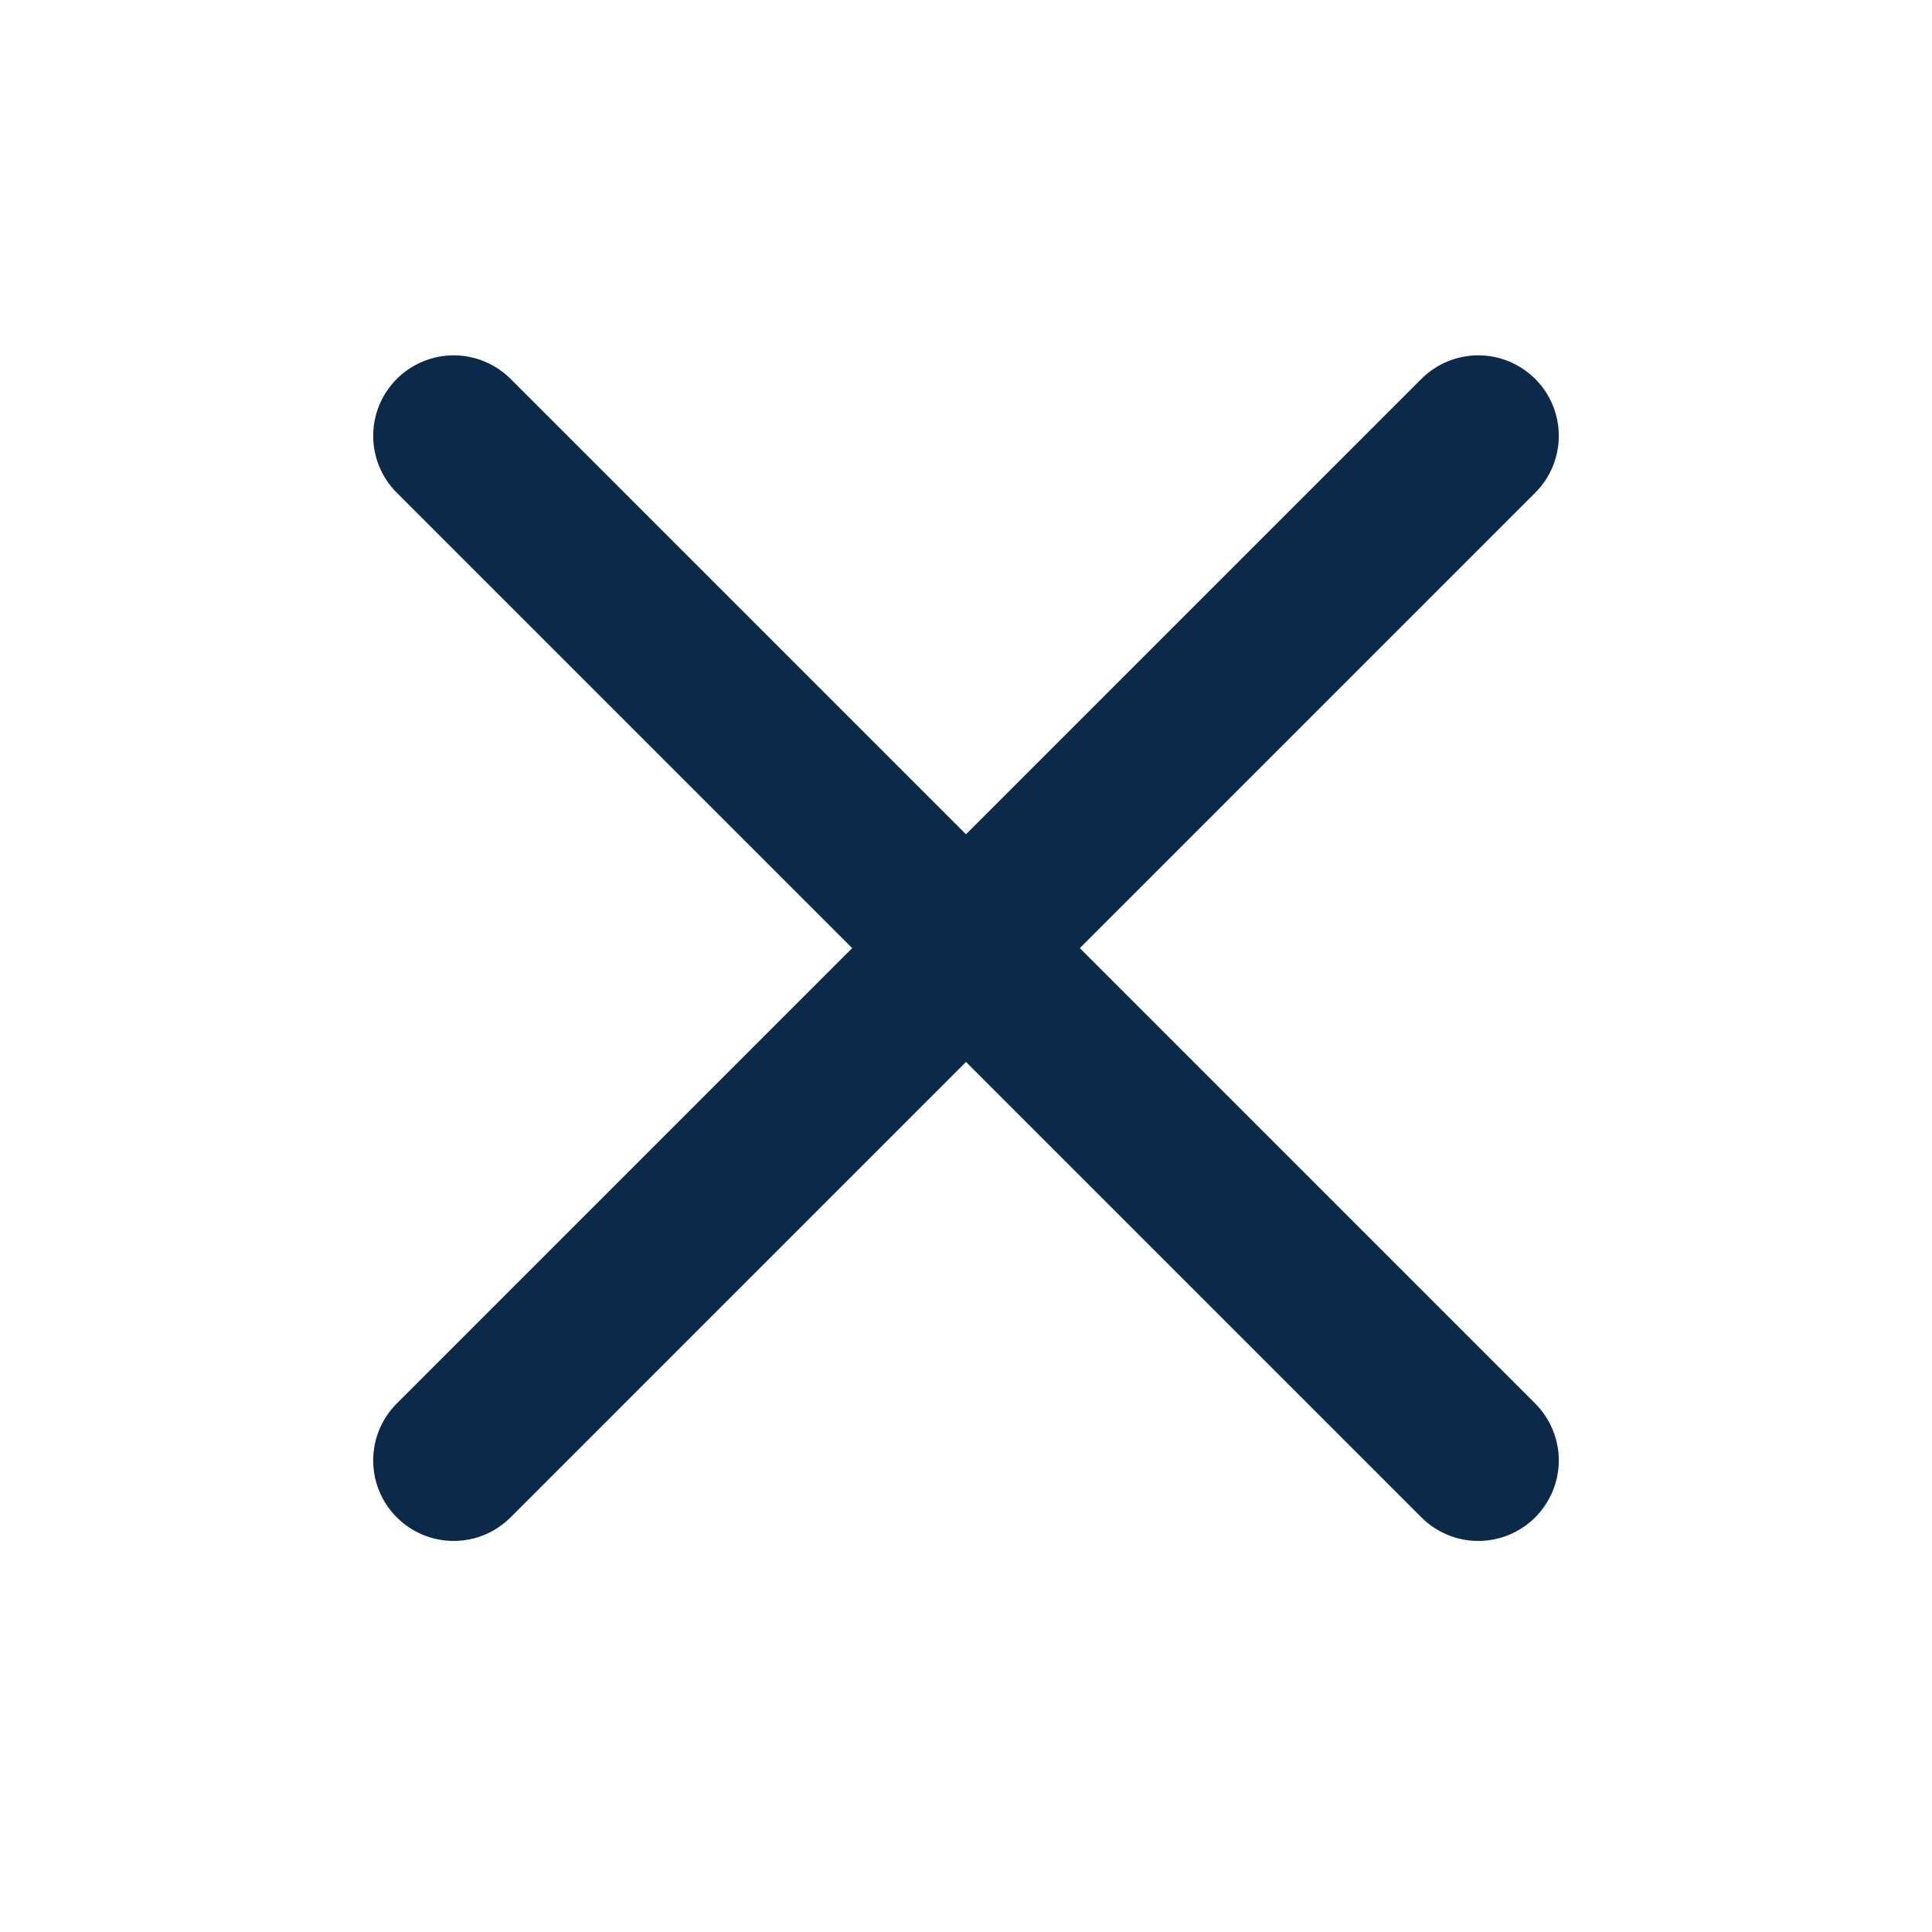
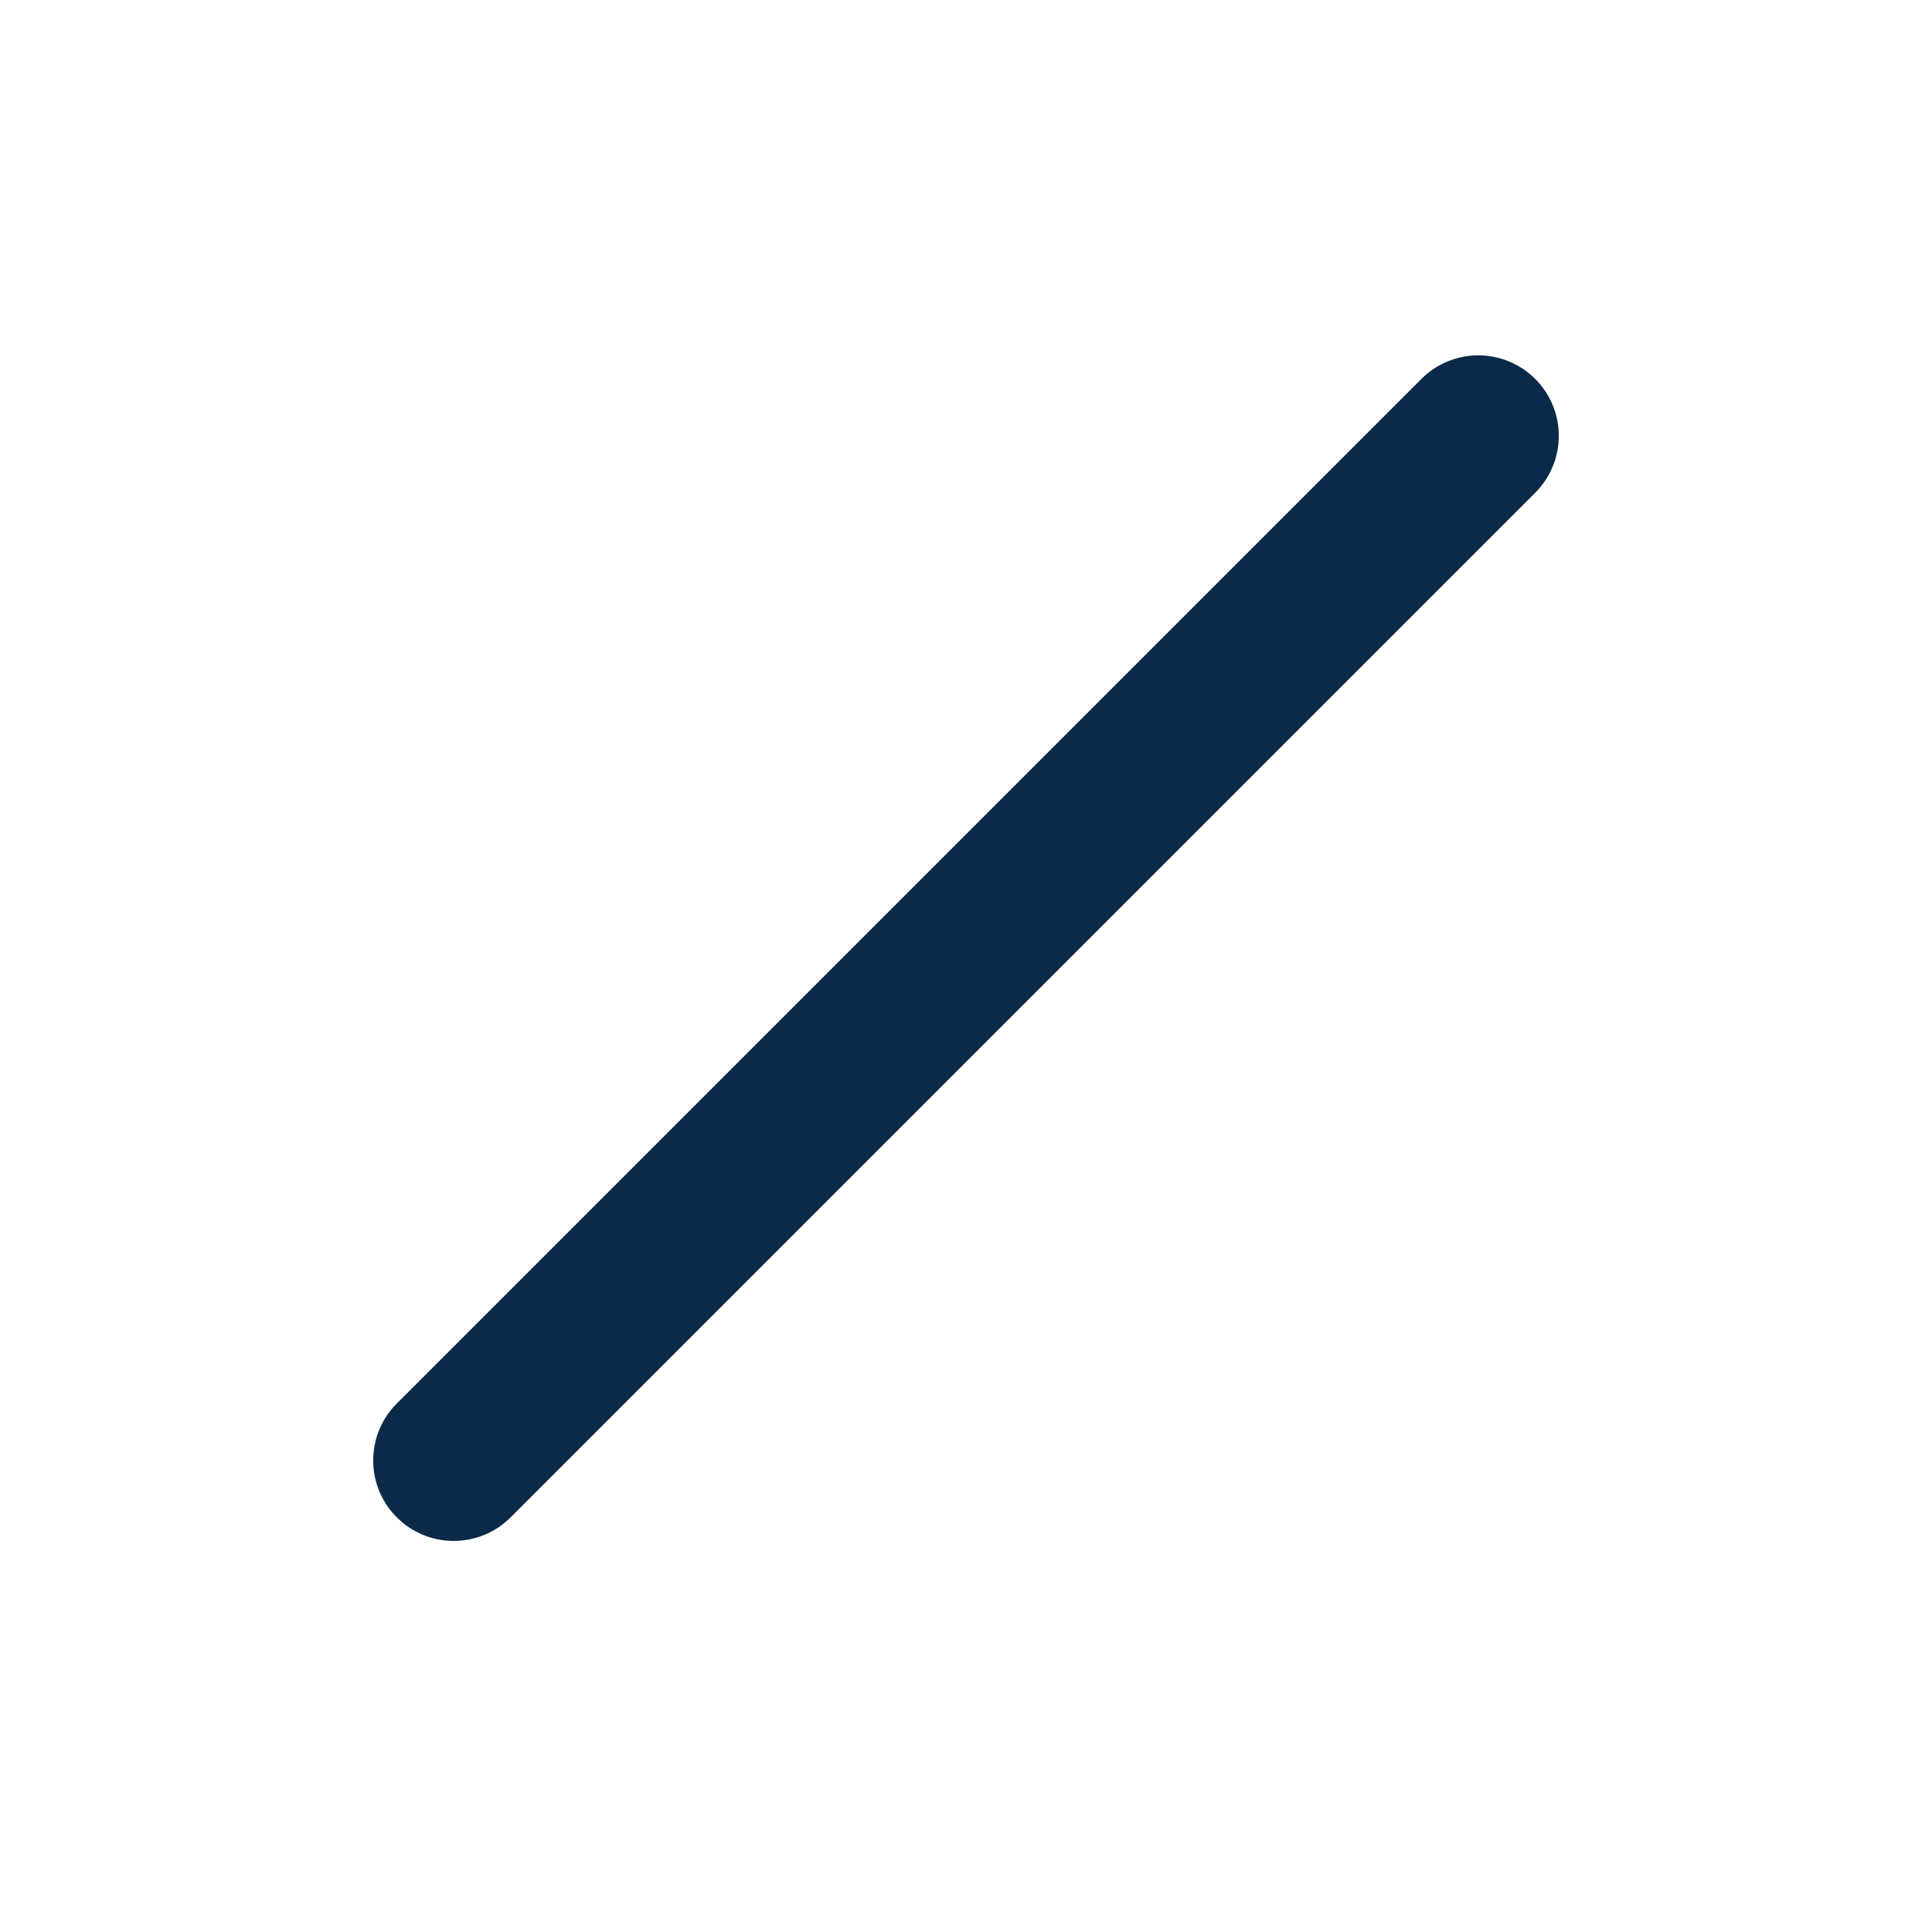
<svg xmlns="http://www.w3.org/2000/svg" width="24" height="24" viewBox="0 0 24 24" fill="none">
  <path d="M6.343 18.849L19.071 6.121C19.259 5.934 19.364 5.679 19.364 5.414C19.364 5.149 19.259 4.895 19.071 4.707C18.883 4.52 18.629 4.414 18.364 4.414C18.099 4.414 17.844 4.52 17.657 4.707L4.929 17.435C4.741 17.622 4.636 17.877 4.636 18.142C4.636 18.407 4.741 18.662 4.929 18.849C5.116 19.037 5.371 19.142 5.636 19.142C5.901 19.142 6.155 19.037 6.343 18.849Z" fill="#0B2A4A" />
-   <path d="M4.929 6.121L17.657 18.849C17.844 19.037 18.098 19.142 18.364 19.142C18.629 19.142 18.883 19.037 19.071 18.849C19.258 18.662 19.364 18.407 19.364 18.142C19.364 17.877 19.258 17.623 19.071 17.435L6.343 4.707C6.155 4.52 5.901 4.414 5.636 4.414C5.371 4.414 5.116 4.52 4.929 4.707C4.741 4.895 4.636 5.149 4.636 5.414C4.636 5.679 4.741 5.934 4.929 6.121Z" fill="#0B2A4A" />
</svg>